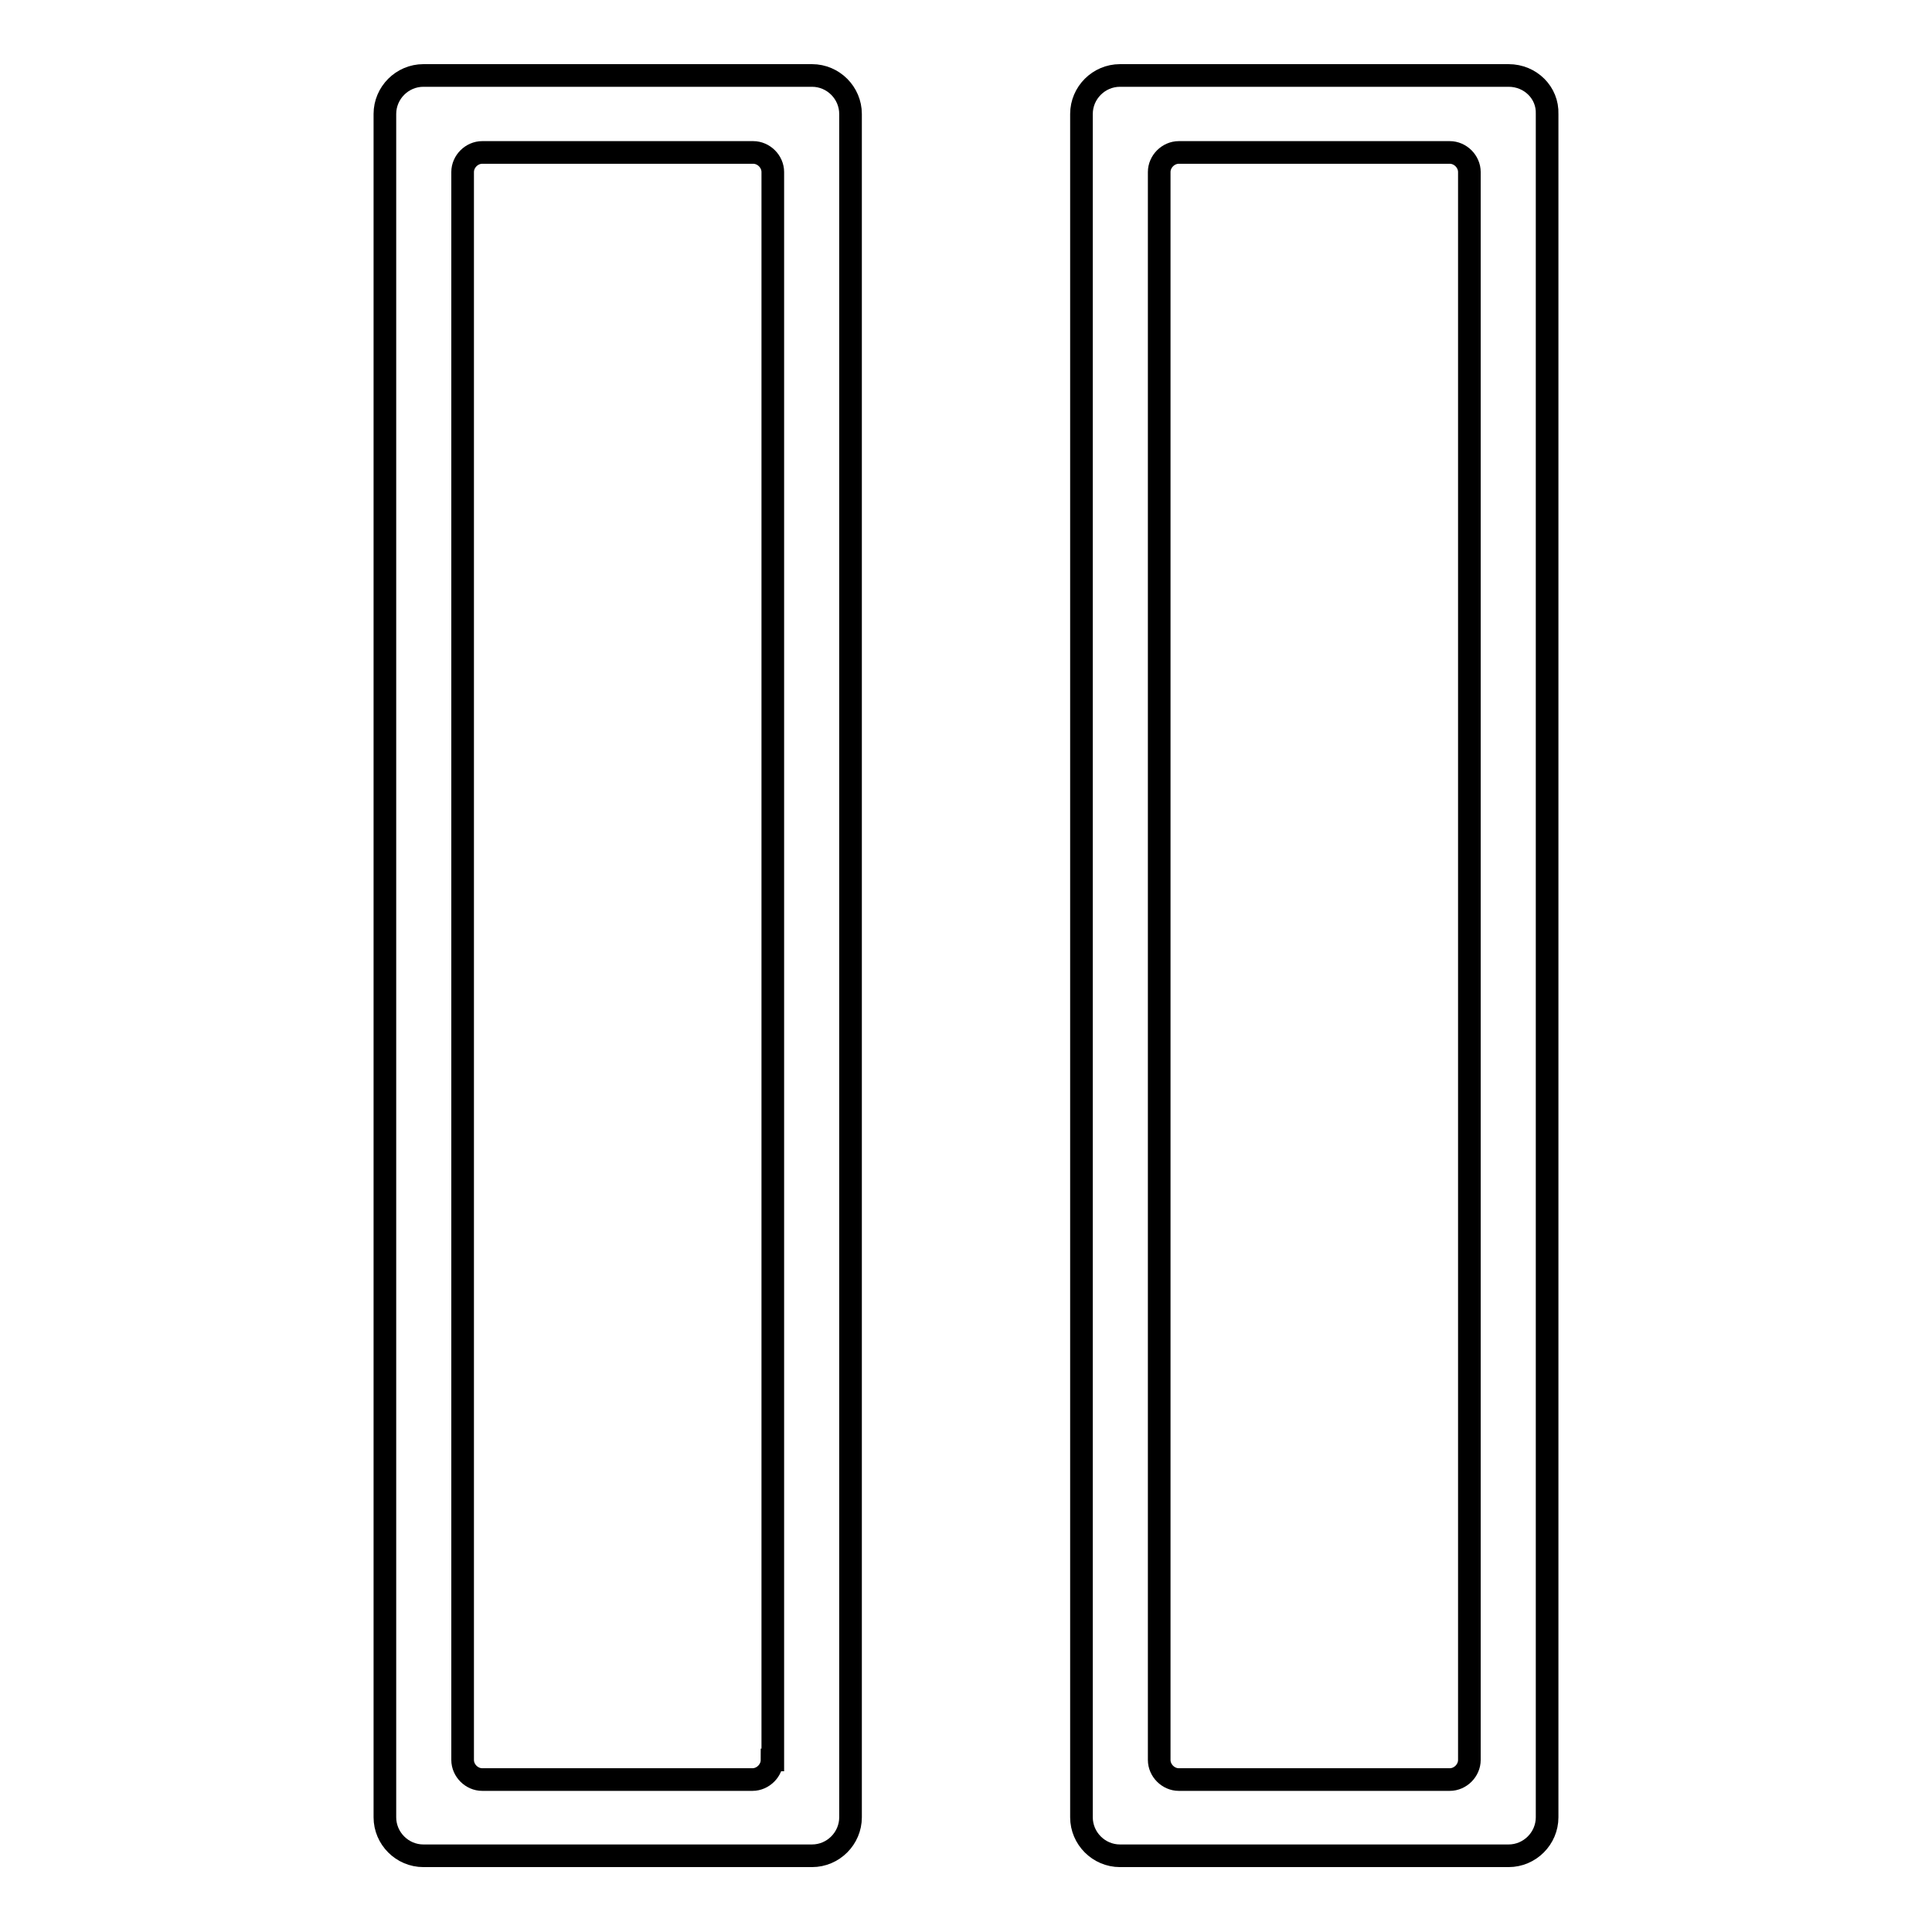
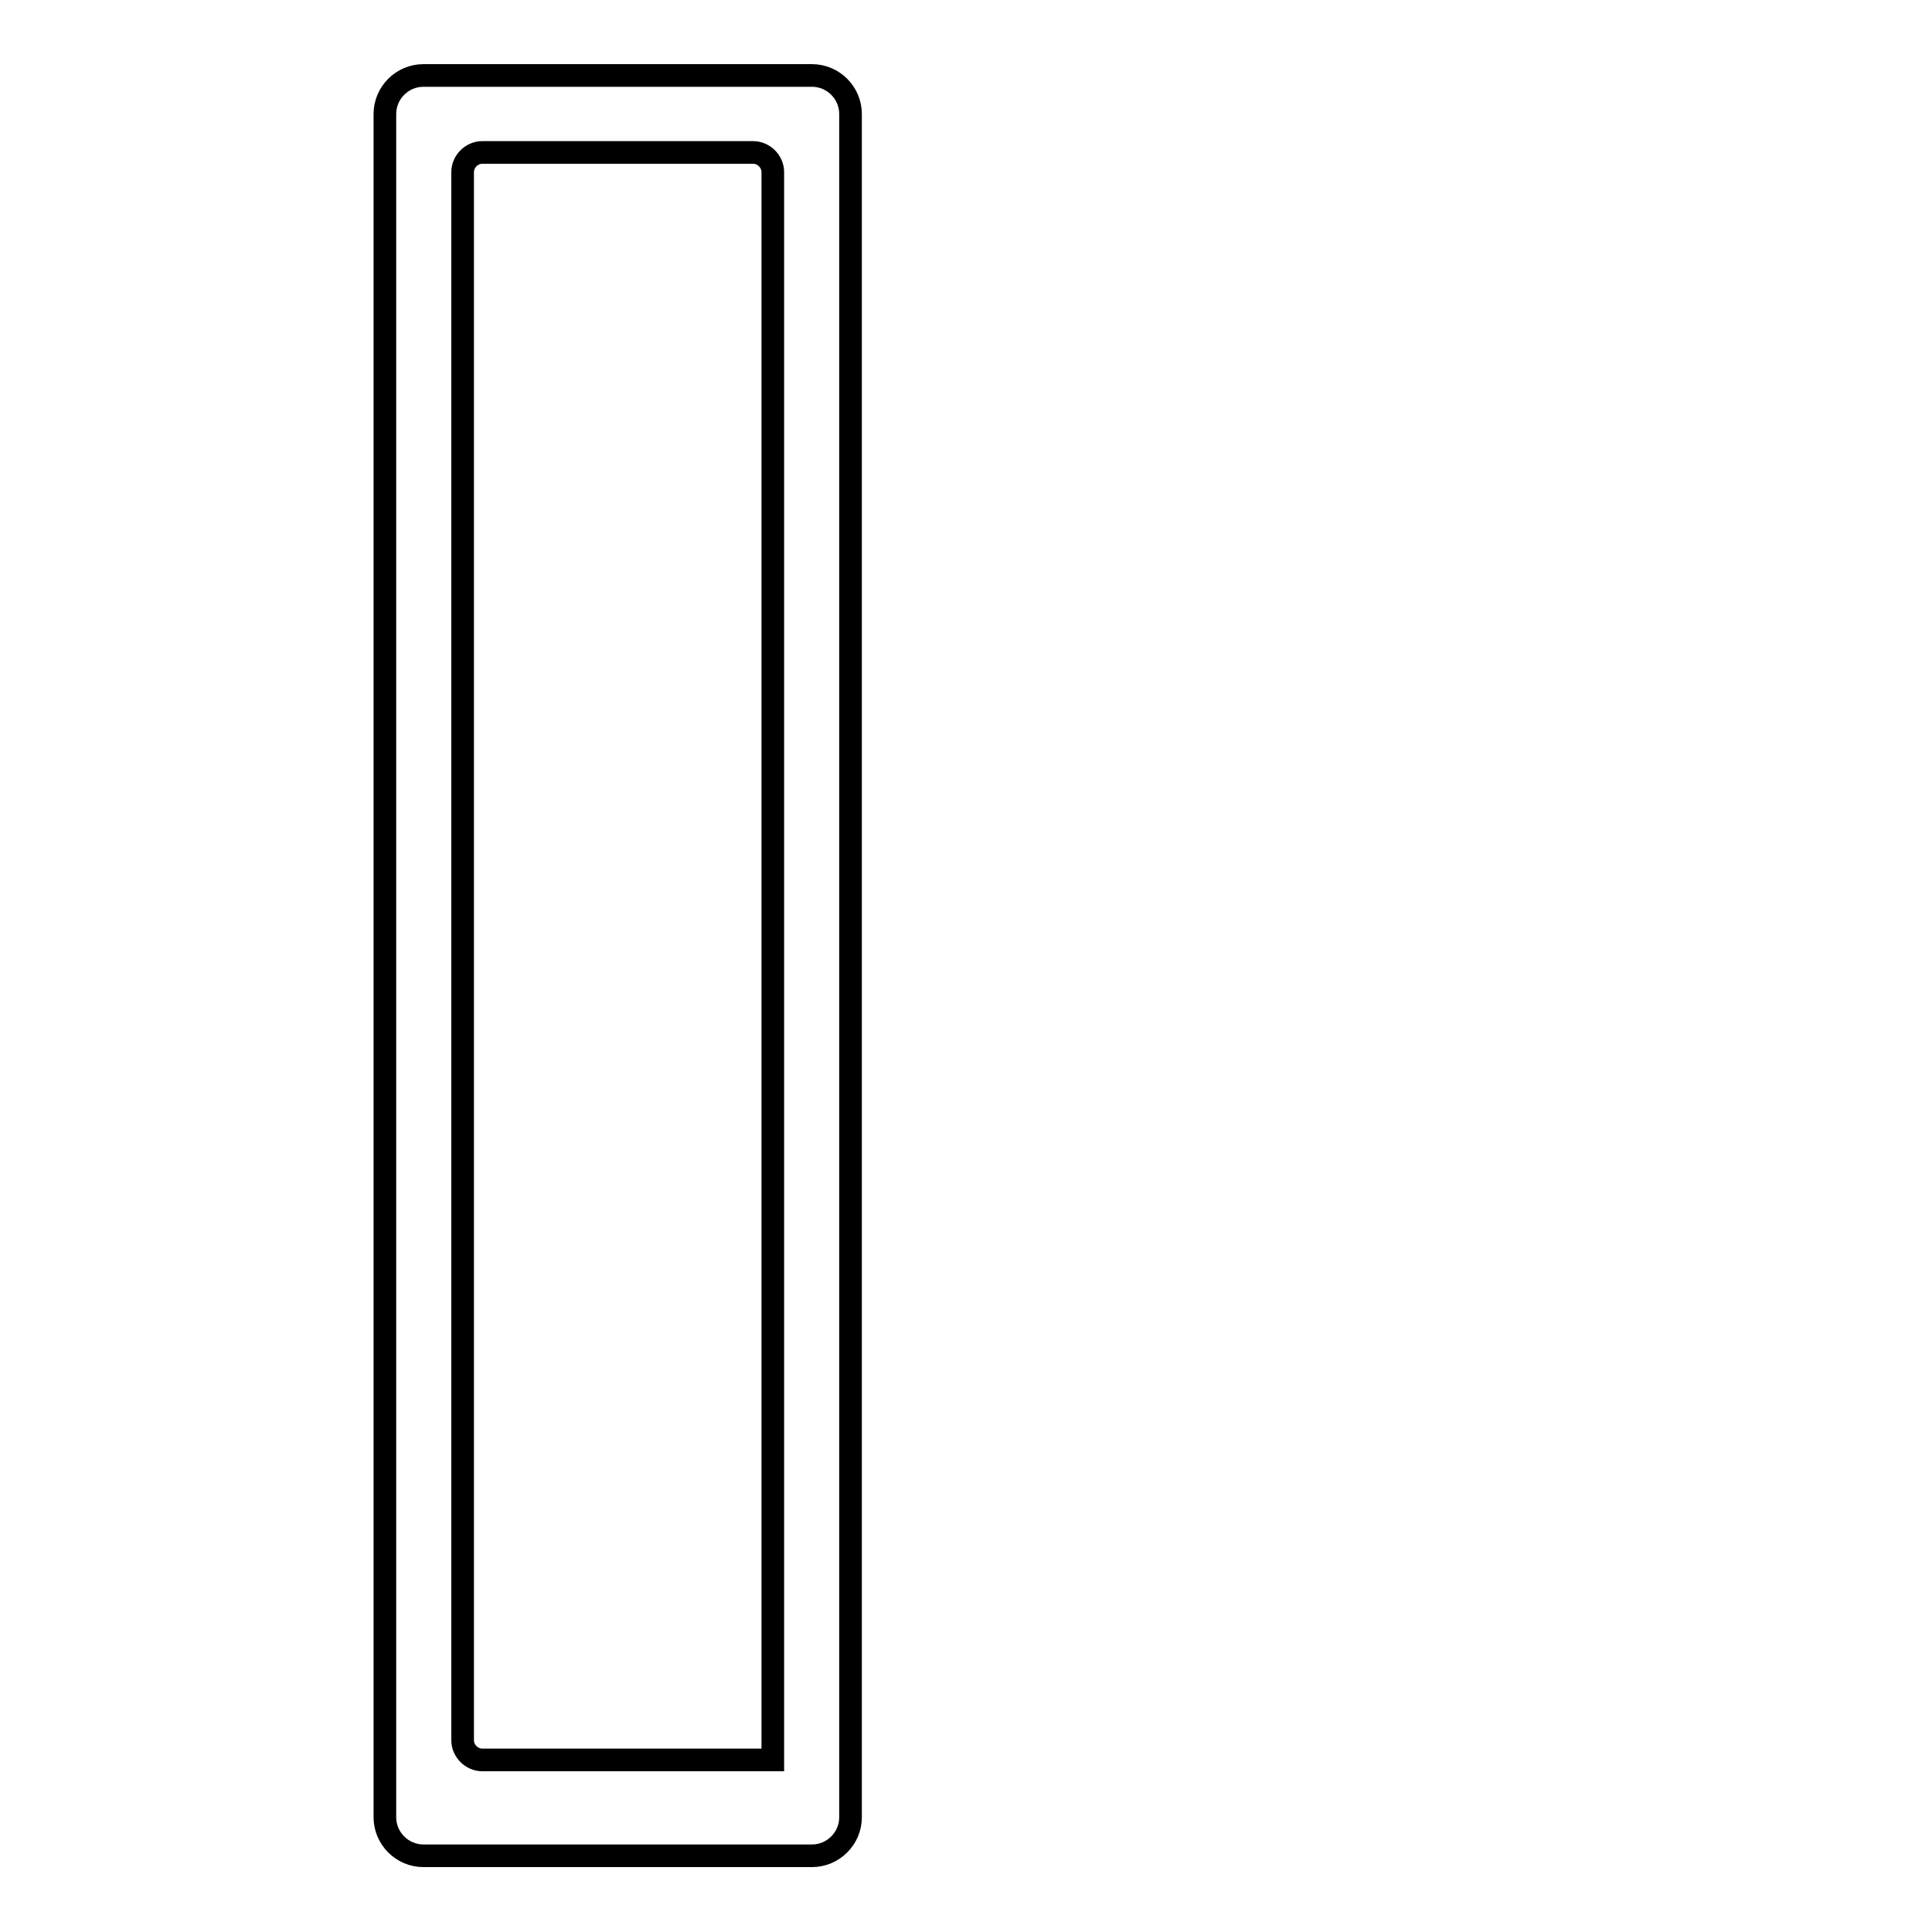
<svg xmlns="http://www.w3.org/2000/svg" version="1.1" x="0px" y="0px" viewBox="0 0 256 256" enable-background="new 0 0 256 256" xml:space="preserve">
  <g>
    <g>
-       <path stroke-width="3" fill-opacity="0" stroke="#000000" d="M107.6,10H56.1c-2.8,0-5.1,2.3-5.1,5.1v225.7c0,2.8,2.3,5.1,5.1,5.1h51.5c2.8,0,5.1-2.3,5.1-5.1V15.1C112.7,12.3,110.4,10,107.6,10z M102.3,233.2c0,1.4-1.2,2.6-2.6,2.6H63.9c-1.4,0-2.6-1.2-2.6-2.6V22.8c0-1.4,1.2-2.6,2.6-2.6h35.9c1.4,0,2.6,1.2,2.6,2.6V233.2z" />
-       <path stroke-width="3" fill-opacity="0" stroke="#000000" d="M199.9,10h-51.5c-2.8,0-5.1,2.3-5.1,5.1v225.7c0,2.8,2.3,5.1,5.1,5.1h51.5c2.8,0,5.1-2.3,5.1-5.1V15.1C205.1,12.3,202.8,10,199.9,10z M194.7,233.2c0,1.4-1.2,2.6-2.6,2.6h-35.9c-1.4,0-2.6-1.2-2.6-2.6V22.8c0-1.4,1.2-2.6,2.6-2.6h35.9c1.4,0,2.6,1.2,2.6,2.6V233.2z" />
+       <path stroke-width="3" fill-opacity="0" stroke="#000000" d="M107.6,10H56.1c-2.8,0-5.1,2.3-5.1,5.1v225.7c0,2.8,2.3,5.1,5.1,5.1h51.5c2.8,0,5.1-2.3,5.1-5.1V15.1C112.7,12.3,110.4,10,107.6,10z M102.3,233.2H63.9c-1.4,0-2.6-1.2-2.6-2.6V22.8c0-1.4,1.2-2.6,2.6-2.6h35.9c1.4,0,2.6,1.2,2.6,2.6V233.2z" />
    </g>
  </g>
</svg>